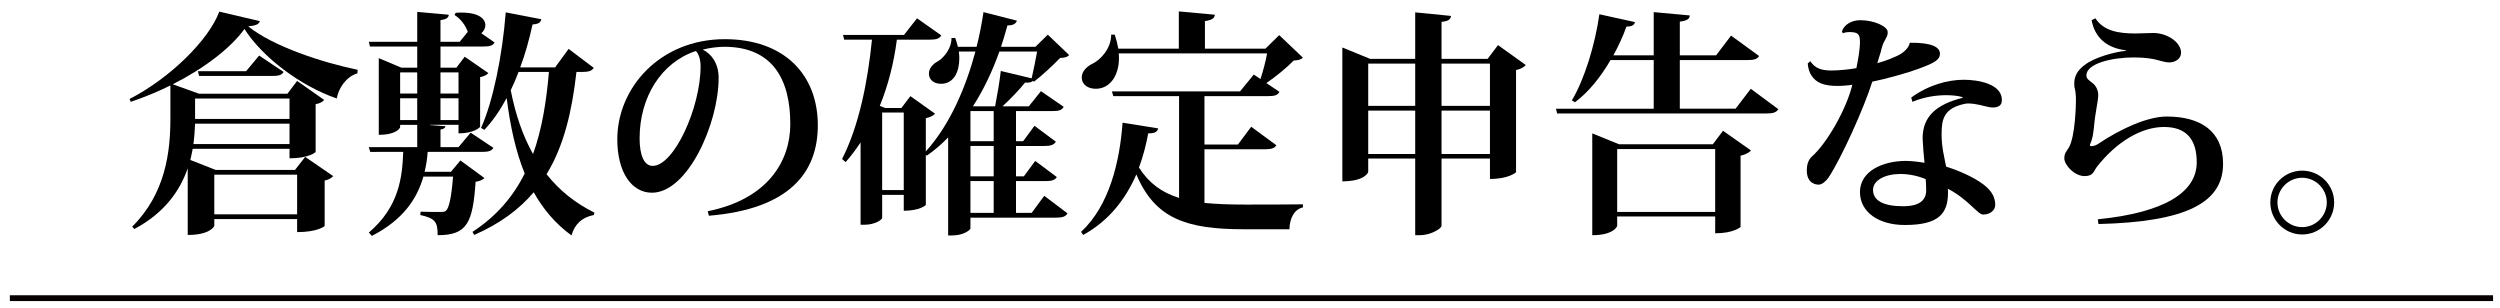
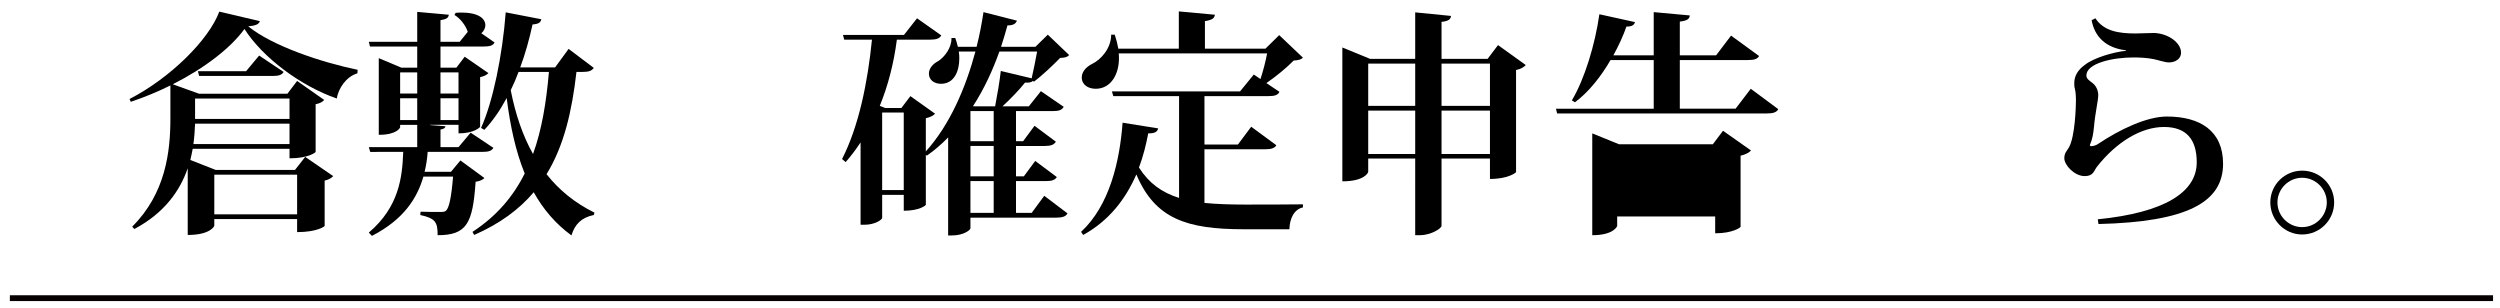
<svg xmlns="http://www.w3.org/2000/svg" version="1.1" id="レイヤー_1" x="0px" y="0px" width="430px" height="53px" viewBox="0 0 430 53" enable-background="new 0 0 430 53" xml:space="preserve">
  <line fill="none" stroke="#060001" stroke-miterlimit="10" x1="1.695" y1="51.284" x2="428.805" y2="51.284" />
  <g>
    <path d="M22.288,17.024C29.268,13.432,35.92,6.86,37.717,2.003l6.979,1.633c-0.163,0.531-0.694,0.775-2,0.898   c4.245,3.429,12.694,6.205,18.817,7.47l-0.041,0.612c-1.959,0.571-3.265,2.612-3.551,4.327C51.594,14.738,45.146,9.84,42.043,4.983   c-2.368,3.306-6.98,6.816-12.327,9.51l4.531,1.633h15.184l1.673-2.204l4.653,3.265c-0.204,0.286-0.735,0.612-1.469,0.735v8.204   c0,0.082-1.225,1.103-4.49,1.103v-1.633H33.145c-0.123,0.612-0.245,1.265-0.408,1.918l4.368,1.715h13.633l1.755-2.245l4.816,3.306   c-0.245,0.286-0.735,0.612-1.47,0.775v7.797c0,0.081-1.306,1.061-4.735,1.061v-2.244H36.859v1.143c0,0.122-0.735,1.592-4.571,1.592   v-11.47c-1.307,3.796-3.959,7.674-9.184,10.449l-0.368-0.408c5.756-5.714,6.572-12.898,6.572-18.612v-5.674   c-2.205,1.102-4.531,2.041-6.817,2.816L22.288,17.024z M33.553,21.269c-0.041,1.103-0.123,2.286-0.286,3.511h16.531v-3.511H33.553z    M49.798,16.942H33.553v3.51h16.245V16.942z M42.329,12.248l2.245-2.694l4.205,2.816c-0.286,0.531-0.857,0.694-1.878,0.694H34.247   l-0.204-0.816H42.329z M51.104,30.045H36.859v6.816h14.245V30.045z" />
    <path d="M79.191,27.596l4.123,3.021c-0.245,0.285-0.735,0.53-1.51,0.653c-0.49,7.102-1.47,9.184-6.531,9.184   c0-2.286-0.408-2.898-2.98-3.47l0.041-0.571c0.816,0.041,2.653,0.041,3.306,0.041c0.571,0,0.816,0,1.061-0.204   c0.531-0.449,0.939-2.286,1.225-5.878h-5.102c-1.061,3.715-3.388,7.388-8.857,10.204l-0.531-0.571   c5.184-4.408,5.755-9.47,5.918-13.878H63.68l-0.245-0.816h8.327v-3.837h-2.939v0.408c0,0.082-0.531,1.307-3.674,1.307V10.003   l3.878,1.632h2.735V8.003h-8.123l-0.204-0.816h8.327V2.044l5.428,0.49c-0.041,0.531-0.408,0.776-1.428,0.939v3.714h3.306   l1.388-1.714c-0.367-1.102-1.265-2.286-2.286-2.898l0.204-0.368c0.367-0.041,0.694-0.041,1.021-0.041   c3.02,0,4.082,1.102,4.082,2.163c0,0.531-0.286,1.062-0.694,1.388l2.286,1.592c-0.286,0.53-0.816,0.694-1.918,0.694h-7.388v3.632   h2.735l1.428-1.877l4.082,2.816c-0.245,0.286-0.776,0.572-1.429,0.694v8.531c0,0.082-1.021,1.143-3.714,1.143v-1.47h-4.898v0.041   l2.653,0.204c-0.041,0.286-0.245,0.449-0.857,0.571v3.021h3.102l2.082-2.49l3.918,2.612c-0.327,0.531-0.816,0.694-1.918,0.694   h-9.388c-0.082,1.144-0.245,2.286-0.531,3.429h4.531L79.191,27.596z M71.762,12.452h-2.939v3.633h2.939V12.452z M68.823,16.901   v3.755h2.939v-3.755H68.823z M78.864,12.452h-3.102v3.633h3.102V12.452z M75.762,20.657h3.102v-3.755h-3.102V20.657z    M102.13,11.677c-0.367,0.531-0.898,0.694-1.959,0.694H99.15c-0.775,6.816-2.164,12.735-5.143,17.592   c2.164,2.734,4.857,4.939,8.245,6.612l-0.123,0.408c-2.041,0.408-3.265,1.551-3.837,3.511c-2.734-2-4.857-4.49-6.49-7.429   c-2.49,2.938-5.837,5.429-10.245,7.347l-0.286-0.53c4.123-2.694,6.979-6.041,8.979-10.041c-1.551-3.796-2.49-8.164-3.102-12.98   c-1.143,2.123-2.408,3.959-3.836,5.47l-0.572-0.327c2.041-4.49,3.674-12.449,4.245-19.878l6.123,1.184   c-0.123,0.53-0.408,0.816-1.51,0.897c-0.571,2.612-1.265,5.103-2.123,7.388h6l2.327-3.184L102.13,11.677z M89.191,12.371   c-0.408,1.102-0.857,2.164-1.347,3.143c0.816,4.123,2.041,7.796,3.837,10.979c1.51-4.163,2.286-8.898,2.735-14.123H89.191z" />
-     <path d="M121.727,36.33c10.367-2.081,14.204-8.653,14.204-14.979c0-7.633-2.979-13.307-11.388-13.307   c-1.062,0-2.612,0.204-3.674,0.49c1.429,0.693,2.735,2.285,2.735,4.857c0,7.837-5.306,19.755-11.47,19.755   c-3.469,0-5.959-3.469-5.959-9.184c0-8.857,7.347-17.225,18.49-17.225c10.164,0,16,6.041,16,14.817   c0,8.123-4.898,14.408-18.735,15.551L121.727,36.33z M119.686,8.779c-6,1.959-9.674,8-9.674,15.021   c0,2.897,0.775,4.734,2.245,4.734c3.673,0,8.245-10,8.245-17.143C120.502,10.167,120.134,9.187,119.686,8.779z" />
    <path d="M183.895,9.473c-0.327,0.367-0.735,0.449-1.551,0.49c-1.143,1.184-3.143,3.062-4.49,4.082l-0.204-0.122   c-0.245,0.245-0.653,0.326-1.347,0.286c-0.939,1.184-2.449,2.775-3.878,4.082h4.531l2.082-2.612l3.918,2.694   c-0.326,0.571-0.816,0.734-1.918,0.734h-6.286v5.184h1.225l1.959-2.653l3.674,2.735c-0.327,0.53-0.857,0.734-1.918,0.734h-4.939   v5.225h1.347l1.959-2.653l3.714,2.776c-0.327,0.53-0.898,0.693-1.918,0.693h-5.102v5.47h2.694l2.164-2.938l4,3.02   c-0.286,0.531-0.857,0.735-1.918,0.735h-14.776v1.837c0,0.285-1.184,1.225-3.143,1.225h-0.694V23.636   c-1.102,1.143-2.327,2.204-3.673,3.143l-0.164-0.163v8.612c0,0.082-1.061,1.021-3.796,1.021v-2.735h-3.714v3.96   c0,0.285-1.184,1.184-3.061,1.184h-0.653V24.493c-0.775,1.184-1.633,2.327-2.571,3.388l-0.612-0.53   c2.898-5.674,4.408-13.225,5.143-20.531H145.2l-0.204-0.816h10.49l2.245-2.857l4.164,2.939c-0.286,0.53-0.816,0.734-1.918,0.734   h-5.714c-0.531,4.082-1.51,7.878-2.939,11.388l0.939,0.368h2.775l1.551-2.041l4.245,3.021c-0.245,0.286-0.816,0.612-1.592,0.775   v5.714c4.205-4.653,6.898-11.102,8.531-17.184h-2.857c0.082,0.449,0.082,0.898,0.082,1.266c0,1.918-0.775,4.286-3.143,4.286   c-1.224,0-2.082-0.694-2.082-1.755c0-0.898,0.694-1.673,1.551-2.122c1.102-0.653,2.408-2.368,2.327-4h0.653   c0.204,0.531,0.327,1.021,0.449,1.51h3.225c0.53-2.082,0.898-4.082,1.184-5.959l5.755,1.469c-0.204,0.49-0.571,0.816-1.632,0.816   c-0.327,1.184-0.694,2.408-1.102,3.673h5.918l2.123-2.082L183.895,9.473z M151.731,32.697h3.714V19.351h-3.714V32.697z    M170.915,24.289v-5.184h-4v5.184H170.915z M170.915,30.33v-5.225h-4v5.225H170.915z M170.915,36.616v-5.47h-4v5.47H170.915z    M167.446,18.289h3.714c0.367-1.877,0.775-4.327,0.979-6.082l5.306,1.265c0.286-1.265,0.694-3.184,0.939-4.612h-6.49   c-1.102,3.102-2.571,6.368-4.53,9.388L167.446,18.289z" />
    <path d="M207.165,25.677v9.225c2.041,0.203,4.367,0.285,7.021,0.285c2.204,0,7.388,0,9.919-0.041v0.531   c-1.551,0.326-2.286,1.959-2.327,3.755h-7.837c-9.837,0-15.266-1.796-18.49-9.429c-1.796,4.122-4.612,7.918-9.143,10.408   l-0.367-0.53c4.898-4.531,6.653-12.123,7.143-18.776l6.123,0.979c-0.163,0.612-0.571,0.857-1.714,0.857   c-0.367,1.959-0.857,3.918-1.592,5.878c1.714,2.693,3.918,4.285,6.898,5.225V16.534h-11.306l-0.245-0.816h22.042l2.367-2.898   l1.143,0.775c0.449-1.347,0.898-3.061,1.143-4.408H192.43c0.286,3.429-1.306,6.082-3.959,6.082c-1.266,0-2.408-0.653-2.408-1.959   c0-0.979,0.775-1.796,1.714-2.286c1.592-0.734,3.347-2.734,3.347-5.061h0.612c0.286,0.857,0.49,1.673,0.612,2.408h10.409V1.962   l6.204,0.571c-0.082,0.612-0.449,0.898-1.714,1.102v4.735h10.409l2.367-2.327l4.082,3.878c-0.327,0.326-0.775,0.449-1.592,0.49   c-1.144,1.184-3.021,2.735-4.694,3.877l2.245,1.51c-0.286,0.572-0.816,0.735-1.919,0.735h-10.979v8.327h5.755l2.286-3.062   l4.326,3.184c-0.285,0.49-0.857,0.694-1.918,0.694H207.165z" />
    <path d="M257.659,7.758l4.776,3.429c-0.286,0.327-0.857,0.694-1.673,0.857v17.552c0,0.082-1.307,1.184-4.49,1.184v-3.51h-8.327   V38.82c0,0.53-1.959,1.633-3.673,1.633h-0.857V27.27h-8.082v2.285c0,0.123-0.612,1.633-4.449,1.633V8.167l4.775,1.959h7.756v-8   l6.163,0.612c-0.081,0.572-0.408,0.898-1.633,1.021v6.368h7.919L257.659,7.758z M243.415,10.942h-8.082v7.265h8.082V10.942z    M235.333,26.493h8.082v-7.469h-8.082V26.493z M256.272,10.942h-8.327v7.265h8.327V10.942z M247.945,26.493h8.327v-7.469h-8.327   V26.493z" />
-     <path d="M301.134,15.269l4.735,3.511c-0.327,0.53-0.816,0.734-2,0.734h-36.042l-0.203-0.816h16.816V10.33h-7.43   c-1.633,2.816-3.714,5.469-6.122,7.265l-0.53-0.327c2.203-3.673,4-9.633,4.734-14.816l6.123,1.347   c-0.123,0.531-0.572,0.776-1.47,0.776c-0.571,1.632-1.347,3.306-2.245,4.939h6.939V2.085l6.203,0.571   c-0.04,0.612-0.448,0.898-1.713,1.061v5.796h6.244l2.572-3.388l4.816,3.51c-0.286,0.531-0.857,0.694-1.96,0.694h-11.673v8.367   h9.592L301.134,15.269z M294.604,24.82l1.755-2.327l4.816,3.388c-0.285,0.327-0.897,0.694-1.795,0.898v12.245   c0,0.041-1.225,1.103-4.368,1.103v-2.898h-16.857v1.633c0,0.041-0.571,1.592-4.286,1.592V22.942l4.613,1.877H294.604z    M278.154,36.453h16.857V25.636h-16.857V36.453z" />
-     <path d="M316.812,5.432c0.327-1.184,1.674-1.959,3.144-1.959c2.327,0,4.735,1.021,4.735,2.082c0,0.979-0.694,1.265-1.063,2.816   c-0.121,0.653-0.529,1.714-0.734,2.49c1.143-0.286,3.348-1.102,4.164-1.673c0.897-0.612,1.306-1.225,1.428-1.837   c3.838-0.041,5.185,0.776,5.185,1.877c0,1.103-1.062,1.633-3.593,2.572c-1.836,0.694-5.754,1.796-8.041,2.245   c-1.428,4.531-5.265,13.062-7.551,16.531c-0.449,0.612-1.102,1.184-1.674,1.184c-0.652,0-2.041-0.326-2.041-2.449   c0-0.693,0.123-1.714,0.898-2.408c2.572-2.286,5.878-8.041,6.939-12.327c-0.367,0.082-1.715,0.204-2.531,0.204   c-2.367,0-3.714-0.531-4.53-1.836c-0.286-0.368-0.612-1.388-0.612-2.041l0.449-0.367c0.816,1.265,2,1.592,3.633,1.592   c1.061,0,3.02-0.164,4.285-0.408c0.245-1.266,0.612-3.103,0.612-4.531c0-1.347-0.367-1.673-1.837-1.673   c-0.326,0-0.693,0.041-1.102,0.204L316.812,5.432z M328.731,16.779c2.897-2.123,6.244-3.061,9.061-3.061   c2.286,0,6.531,0.653,6.531,3.469c0,0.327,0,1.306-1.551,1.306c-0.246,0-0.49-0.041-0.735-0.082   c-0.734-0.163-2.245-0.612-3.429-0.612c-0.204,0-0.408,0-0.571,0.041c-3.714,0.735-4.081,2.694-4.081,5.184   c0,0.898,0,2.041,0.57,4.613c0.082,0.326,0.164,0.775,0.205,1.02c2.203,0.694,4.734,1.797,6.408,3.062   c1.633,1.225,2.041,2.449,2.041,3.511c0,1.061-1.021,1.674-2.082,1.674c-0.898,0.04-2.531-2.613-6.082-4.449   c0.041,0.163,0.041,0.408,0.041,0.652c0,3.674-1.633,5.593-7.429,5.593c-4.49,0-7.715-2.204-7.715-5.674   c0-3.633,4.001-5.348,7.878-5.348c0.979,0,2.326,0.164,3.225,0.327c-0.123-1.184-0.285-3.021-0.326-4.204   c0-3.755,2.326-5.837,6.898-6.98l-0.041-0.123c-0.735-0.204-1.674-0.326-2.775-0.326c-1.715,0-3.797,0.285-5.838,1.143   L328.731,16.779z M331.221,30.82c-1.306-0.571-2.897-0.898-4.327-0.898c-2.693,0-4.734,1.103-4.734,2.735   c0,1.877,1.837,2.816,5.184,2.816c2.939,0,3.959-1.144,3.959-2.735C331.302,32.045,331.262,31.188,331.221,30.82z" />
+     <path d="M301.134,15.269l4.735,3.511c-0.327,0.53-0.816,0.734-2,0.734h-36.042l-0.203-0.816h16.816V10.33h-7.43   c-1.633,2.816-3.714,5.469-6.122,7.265l-0.53-0.327c2.203-3.673,4-9.633,4.734-14.816l6.123,1.347   c-0.123,0.531-0.572,0.776-1.47,0.776c-0.571,1.632-1.347,3.306-2.245,4.939h6.939V2.085l6.203,0.571   c-0.04,0.612-0.448,0.898-1.713,1.061v5.796h6.244l2.572-3.388l4.816,3.51c-0.286,0.531-0.857,0.694-1.96,0.694h-11.673v8.367   h9.592L301.134,15.269z M294.604,24.82l1.755-2.327l4.816,3.388c-0.285,0.327-0.897,0.694-1.795,0.898v12.245   c0,0.041-1.225,1.103-4.368,1.103v-2.898h-16.857v1.633c0,0.041-0.571,1.592-4.286,1.592V22.942l4.613,1.877H294.604z    M278.154,36.453h16.857V25.636V36.453z" />
    <path d="M360.817,37.719c11.469-1.144,17.021-4.653,17.021-9.797c0-3.959-1.796-6.082-5.633-6.082   c-3.919,0-8.163,2.571-11.511,6.816c-0.57,0.735-0.611,1.633-2.122,1.633c-1.796,0-3.511-1.918-3.511-3.061   c0-0.939,0.449-1.266,0.775-1.837c1.103-1.878,1.225-7.307,1.225-8.041c0-0.816-0.041-1.551-0.203-2.164   c-0.082-0.286-0.082-0.612-0.082-0.898c0-1.184,0.571-2.245,1.837-3.143c1.551-1.225,4.979-2.205,7.062-2.409V8.656   c-3.47-0.408-5.389-2.327-5.919-5.184l0.653-0.327c1.428,2.204,4,2.612,6.898,2.612c0.449,0,2.57-0.082,3.061-0.082   c2.449,0,4.775,1.633,4.775,3.388c0,1.062-0.979,1.674-2.081,1.674c-0.694,0-1.837-0.408-2.653-0.572   c-1.061-0.204-2.245-0.286-3.429-0.286c-3.673,0-8.122,1.021-8.122,3.102c0,0.612,0.57,0.898,1.061,1.306   c0.612,0.449,0.98,1.306,0.98,2.041c0,1.021-0.531,3.061-0.735,5.51c-0.122,1.225-0.286,2.123-0.612,2.857   c-0.082,0.123-0.082,0.204-0.082,0.286c0,0.082,0.082,0.163,0.246,0.163c0.244,0,0.815-0.123,1.184-0.408   c3.714-2.49,8.367-4.694,11.795-4.694c5.715,0,9.674,2.449,9.674,8.123c0,6.653-6.244,10-21.429,10.367L360.817,37.719z" />
    <path d="M395.965,29.351c3.062,0,5.511,2.449,5.511,5.47s-2.449,5.51-5.511,5.51c-3.021,0-5.47-2.489-5.47-5.51   C390.495,31.718,393.026,29.351,395.965,29.351z M400.21,34.82c0-2.326-1.918-4.245-4.245-4.245s-4.245,1.919-4.245,4.245   s1.918,4.245,4.245,4.245C398.373,39.065,400.21,37.065,400.21,34.82z" />
  </g>
  <g>
</g>
  <g>
</g>
  <g>
</g>
  <g>
</g>
  <g>
</g>
  <g>
</g>
</svg>